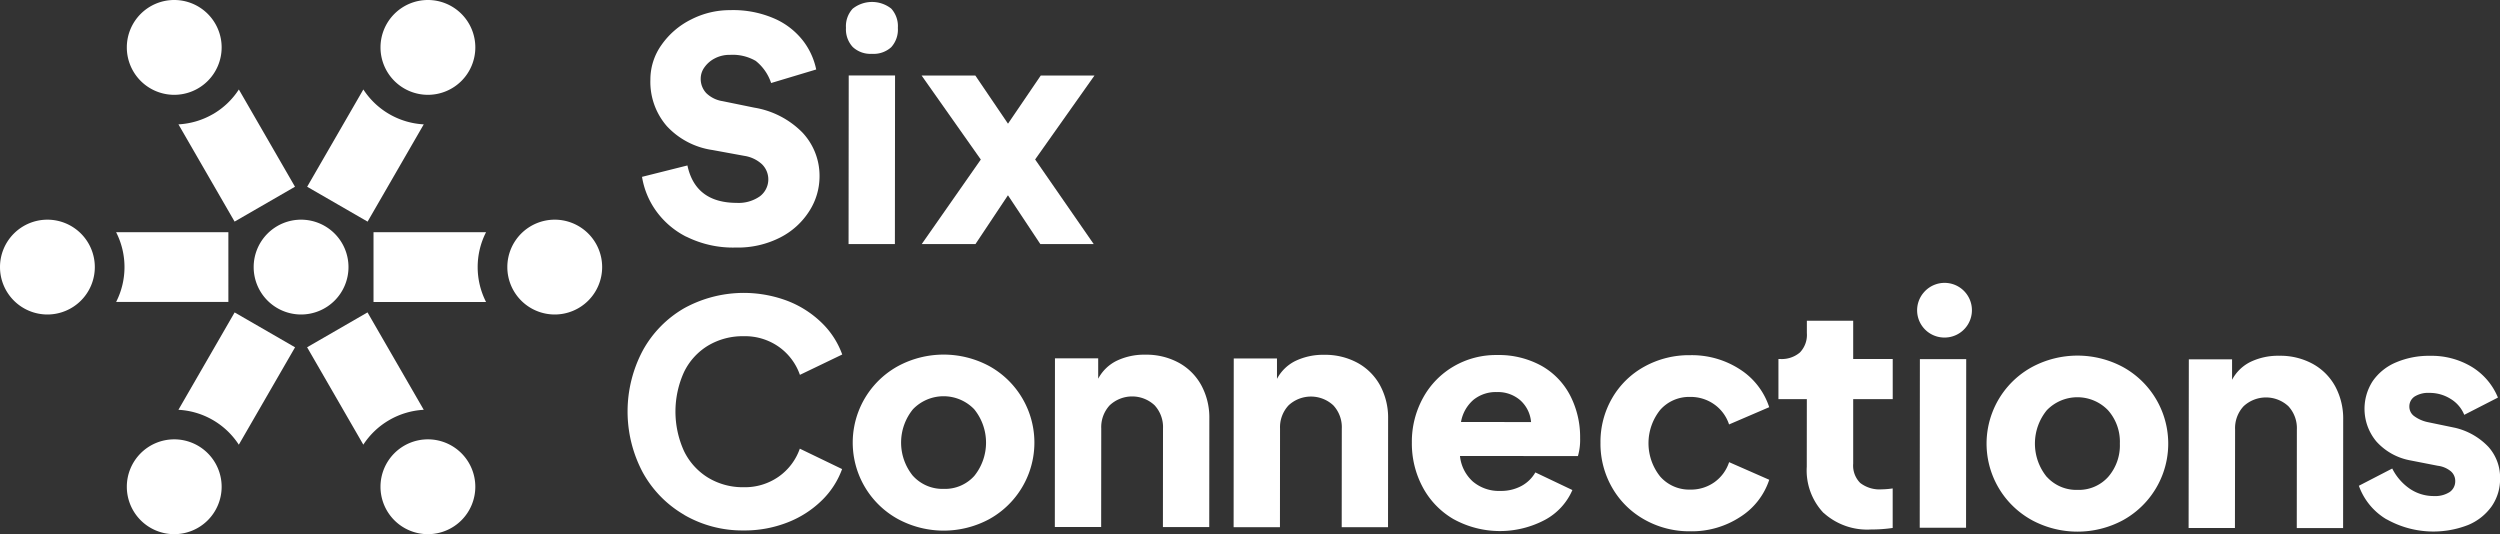
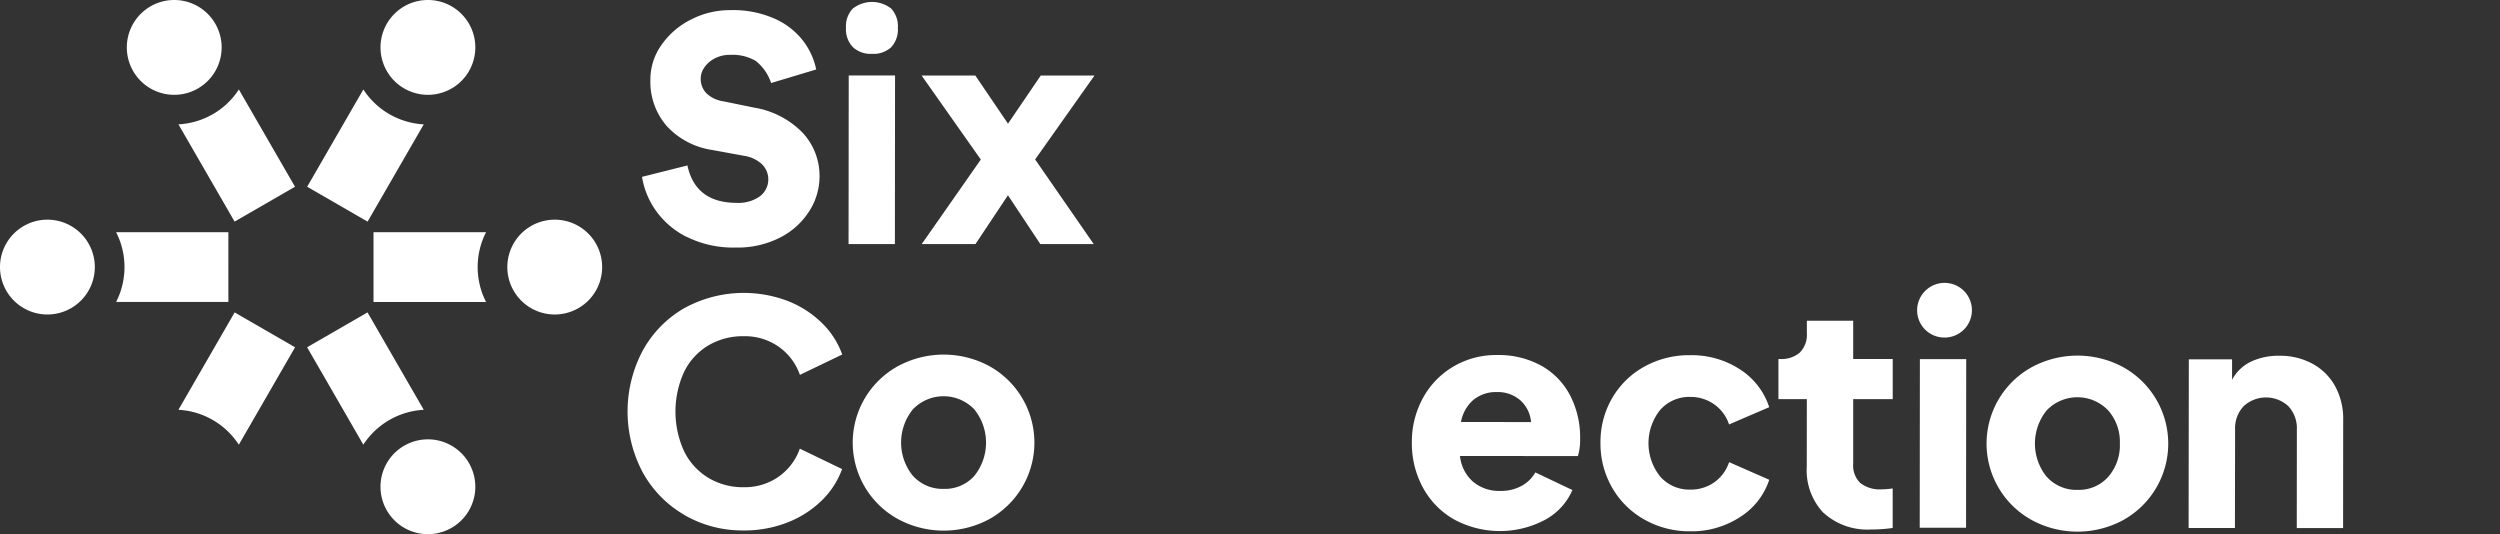
<svg xmlns="http://www.w3.org/2000/svg" width="192" height="41.024" viewBox="0 0 192 41.024">
  <rect x="0" y="0" width="192" height="41.024" fill="#333333" stroke="none" />
  <defs>
    <clipPath id="clip-path">
      <rect id="Rectangle_1930" data-name="Rectangle 1930" width="192" height="41.024" fill="#fff" />
    </clipPath>
  </defs>
  <g id="Group_1265" data-name="Group 1265" clip-path="url(#clip-path)">
    <path id="Path_3062" data-name="Path 3062" d="M156.2,19.828a6.418,6.418,0,0,1-2.394-2.077,6.18,6.18,0,0,1-1.017-2.527l3.487-.875q.614,2.87,3.792,2.874a2.845,2.845,0,0,0,1.767-.5,1.63,1.63,0,0,0,.168-2.466,2.57,2.57,0,0,0-1.339-.642l-2.466-.452a5.926,5.926,0,0,1-3.5-1.83,5.178,5.178,0,0,1-1.266-3.582,4.568,4.568,0,0,1,.868-2.679,6.054,6.054,0,0,1,2.278-1.943,6.52,6.52,0,0,1,2.976-.708,7.9,7.9,0,0,1,3.521.7,5.649,5.649,0,0,1,2.145,1.734,5.445,5.445,0,0,1,.947,2.123l-3.463,1.04a3.617,3.617,0,0,0-1.184-1.7,3.532,3.532,0,0,0-1.968-.463,2.444,2.444,0,0,0-1.174.271,2.191,2.191,0,0,0-.795.687,1.474,1.474,0,0,0-.286.841,1.589,1.589,0,0,0,.426,1.139,2.3,2.3,0,0,0,1.256.618l2.443.5a6.709,6.709,0,0,1,3.7,1.924,4.851,4.851,0,0,1,1.3,3.392,4.923,4.923,0,0,1-.774,2.608,5.7,5.7,0,0,1-2.23,2.038,7.146,7.146,0,0,1-3.428.78,8.02,8.02,0,0,1-3.793-.834" transform="translate(-103.482 -1.642)" fill="#fff" />
    <path id="Path_3063" data-name="Path 3063" d="M201.533,6.11l3.558,0-.012,12.949-3.558,0Zm.313-5.133a2.39,2.39,0,0,1,2.953,0,2.013,2.013,0,0,1,.508,1.483,2.011,2.011,0,0,1-.511,1.482,2.015,2.015,0,0,1-1.483.508,1.991,1.991,0,0,1-1.47-.523,1.988,1.988,0,0,1-.521-1.471,1.979,1.979,0,0,1,.523-1.481" transform="translate(-136.351 -0.316)" fill="#fff" />
    <path id="Path_3064" data-name="Path 3064" d="M223.864,24.423l-4.548-6.454,4.126,0,2.51,3.7,2.517-3.7,4.126,0-4.559,6.447,4.5,6.5-4.1,0-2.487-3.749-2.493,3.745-4.127,0Z" transform="translate(-148.538 -12.17)" fill="#fff" />
    <path id="Path_3065" data-name="Path 3065" d="M153.7,86.753a8.491,8.491,0,0,1-3.2-3.276,9.973,9.973,0,0,1,.008-9.344,8.422,8.422,0,0,1,3.192-3.258,9.5,9.5,0,0,1,7.969-.539,7.773,7.773,0,0,1,2.619,1.7,6.4,6.4,0,0,1,1.539,2.4l-3.25,1.563a4.417,4.417,0,0,0-1.612-2.148,4.508,4.508,0,0,0-2.7-.82,5.182,5.182,0,0,0-2.74.721,4.822,4.822,0,0,0-1.851,2.038,7.329,7.329,0,0,0-.005,6.047,4.9,4.9,0,0,0,1.848,2.053,5.133,5.133,0,0,0,2.738.738,4.514,4.514,0,0,0,2.7-.817,4.406,4.406,0,0,0,1.615-2.144l3.247,1.567a6.4,6.4,0,0,1-1.544,2.395,7.778,7.778,0,0,1-2.622,1.694,9.011,9.011,0,0,1-3.4.625,8.89,8.89,0,0,1-4.552-1.189" transform="translate(-101.144 -47.21)" fill="#fff" />
    <path id="Path_3066" data-name="Path 3066" d="M207.636,93.688a3.057,3.057,0,0,0,2.359,1,3.018,3.018,0,0,0,2.349-.994,4.069,4.069,0,0,0-.007-5.123,3.266,3.266,0,0,0-4.7,0,4.05,4.05,0,0,0,0,5.123m-1.141,3.319a6.7,6.7,0,0,1,.011-11.764,7.394,7.394,0,0,1,6.984.006,6.715,6.715,0,0,1-.01,11.764,7.385,7.385,0,0,1-6.984-.006" transform="translate(-137.52 -57.142)" fill="#fff" />
-     <path id="Path_3067" data-name="Path 3067" d="M251.028,84.691l3.32,0,0,1.565a3.212,3.212,0,0,1,1.436-1.386,4.9,4.9,0,0,1,2.195-.46,5.206,5.206,0,0,1,2.56.619,4.345,4.345,0,0,1,1.73,1.733,5.2,5.2,0,0,1,.615,2.562l-.007,8.324-3.558,0,.007-7.565a2.473,2.473,0,0,0-.65-1.791,2.525,2.525,0,0,0-3.439,0,2.463,2.463,0,0,0-.654,1.789l-.007,7.565-3.558,0Z" transform="translate(-170.007 -57.17)" fill="#fff" />
-     <path id="Path_3068" data-name="Path 3068" d="M293.576,84.727l3.32,0,0,1.565a3.2,3.2,0,0,1,1.436-1.386,4.906,4.906,0,0,1,2.195-.461,5.2,5.2,0,0,1,2.56.619,4.352,4.352,0,0,1,1.729,1.732,5.212,5.212,0,0,1,.615,2.562l-.007,8.325-3.557,0,.007-7.566a2.469,2.469,0,0,0-.65-1.79,2.524,2.524,0,0,0-3.439,0,2.466,2.466,0,0,0-.654,1.789l-.007,7.566-3.558,0Z" transform="translate(-198.824 -57.195)" fill="#fff" />
    <path id="Path_3069" data-name="Path 3069" d="M345.141,89.633a2.526,2.526,0,0,0-.828-1.673,2.627,2.627,0,0,0-1.8-.631,2.735,2.735,0,0,0-1.791.592,2.9,2.9,0,0,0-.962,1.707ZM339.206,97.1a6.225,6.225,0,0,1-2.382-2.457,7.08,7.08,0,0,1-.838-3.427,6.968,6.968,0,0,1,.857-3.438,6.272,6.272,0,0,1,2.349-2.418,6.436,6.436,0,0,1,3.322-.875,6.8,6.8,0,0,1,3.438.834,5.549,5.549,0,0,1,2.2,2.29,6.955,6.955,0,0,1,.756,3.262,4.509,4.509,0,0,1-.168,1.375l-9.059-.008a3.051,3.051,0,0,0,.982,1.957,3.089,3.089,0,0,0,2.123.726,3.279,3.279,0,0,0,1.613-.379A2.707,2.707,0,0,0,345.47,93.5l2.845,1.354a4.729,4.729,0,0,1-2.1,2.287,7.386,7.386,0,0,1-7.008-.042" transform="translate(-227.555 -57.219)" fill="#fff" />
    <path id="Path_3070" data-name="Path 3070" d="M384.257,97.152a6.508,6.508,0,0,1-2.476-2.445,6.75,6.75,0,0,1-.9-3.452,6.682,6.682,0,0,1,.9-3.438,6.442,6.442,0,0,1,2.479-2.418,7.086,7.086,0,0,1,3.5-.873A6.785,6.785,0,0,1,391.6,85.62a5.44,5.44,0,0,1,2.239,2.9l-3.084,1.325a3.041,3.041,0,0,0-1.138-1.542,3.119,3.119,0,0,0-1.848-.571,2.963,2.963,0,0,0-2.3.994,4.091,4.091,0,0,0,0,5.123,2.964,2.964,0,0,0,2.3,1,3.111,3.111,0,0,0,1.861-.567,3.064,3.064,0,0,0,1.13-1.541l3.082,1.354a5.366,5.366,0,0,1-2.232,2.856,6.785,6.785,0,0,1-3.843,1.1,7,7,0,0,1-3.5-.893" transform="translate(-257.964 -57.248)" fill="#fff" />
    <path id="Path_3071" data-name="Path 3071" d="M426.686,91.084a4.746,4.746,0,0,1-1.289-3.547l.005-5.193-2.181,0,0-3.083h.118a2.158,2.158,0,0,0,1.53-.5,1.946,1.946,0,0,0,.535-1.494V76.32l3.558,0,0,2.941,3.036,0,0,3.083-3.036,0,0,4.957a1.885,1.885,0,0,0,.543,1.482,2.434,2.434,0,0,0,1.661.488,6.082,6.082,0,0,0,.829-.07l0,3.036a11.276,11.276,0,0,1-1.66.117,4.979,4.979,0,0,1-3.64-1.272" transform="translate(-286.637 -51.69)" fill="#fff" />
    <path id="Path_3072" data-name="Path 3072" d="M456.439,73.614l3.558,0-.012,12.949-3.558,0Zm.314-5.135a2.1,2.1,0,1,1,1.467,3.477,2.092,2.092,0,0,1-1.467-3.477" transform="translate(-308.992 -46.035)" fill="#fff" />
    <path id="Path_3073" data-name="Path 3073" d="M477.47,93.926a3.057,3.057,0,0,0,2.359,1,3.026,3.026,0,0,0,2.349-.994,3.681,3.681,0,0,0,.9-2.561,3.637,3.637,0,0,0-.91-2.562,3.266,3.266,0,0,0-4.7,0,4.051,4.051,0,0,0,0,5.123m-1.141,3.319a6.7,6.7,0,0,1,.011-11.763,7.392,7.392,0,0,1,6.984.006,6.714,6.714,0,0,1-.011,11.764,7.384,7.384,0,0,1-6.984-.006" transform="translate(-320.273 -57.303)" fill="#fff" />
    <path id="Path_3074" data-name="Path 3074" d="M520.859,84.928l3.321,0V86.5a3.2,3.2,0,0,1,1.435-1.386,4.9,4.9,0,0,1,2.195-.46,5.192,5.192,0,0,1,2.56.619A4.348,4.348,0,0,1,532.1,87a5.215,5.215,0,0,1,.614,2.562l-.007,8.324-3.558,0,.007-7.565a2.477,2.477,0,0,0-.651-1.791,2.527,2.527,0,0,0-3.439,0,2.467,2.467,0,0,0-.654,1.79L524.4,97.88l-3.558,0Z" transform="translate(-352.757 -57.331)" fill="#fff" />
-     <path id="Path_3075" data-name="Path 3075" d="M563.469,97.235a4.914,4.914,0,0,1-2.121-2.576l2.563-1.325a4.127,4.127,0,0,0,1.35,1.555,3.255,3.255,0,0,0,1.85.559,2.048,2.048,0,0,0,1.211-.307,1,1,0,0,0,.427-.854.97.97,0,0,0-.332-.735,1.947,1.947,0,0,0-1-.428l-2.2-.43a4.616,4.616,0,0,1-2.525-1.437,3.91,3.91,0,0,1-.28-4.637,4.1,4.1,0,0,1,1.78-1.433,6.457,6.457,0,0,1,2.645-.508,5.963,5.963,0,0,1,3.177.845,4.951,4.951,0,0,1,2.014,2.362l-2.586,1.325A2.554,2.554,0,0,0,568.4,87.99a3.023,3.023,0,0,0-1.637-.464,1.965,1.965,0,0,0-1.138.283.909.909,0,0,0-.4.782.9.9,0,0,0,.344.7,2.714,2.714,0,0,0,1.1.487l2.064.428a5.141,5.141,0,0,1,2.56,1.461,3.523,3.523,0,0,1,.9,2.431,3.665,3.665,0,0,1-.642,2.134,4.18,4.18,0,0,1-1.8,1.434,7.332,7.332,0,0,1-6.272-.433" transform="translate(-380.187 -57.352)" fill="#fff" />
-     <path id="Path_3076" data-name="Path 3076" d="M60.367,55.918a3.641,3.641,0,1,0,3.641-3.641,3.641,3.641,0,0,0-3.641,3.641" transform="translate(-40.885 -35.406)" fill="#fff" />
    <path id="Path_3077" data-name="Path 3077" d="M27.635,60.617h8.621V55.26H27.635a5.9,5.9,0,0,1,0,5.357" transform="translate(-18.717 -37.426)" fill="#fff" />
    <path id="Path_3078" data-name="Path 3078" d="M77.741,31.442l4.313-7.47a5.906,5.906,0,0,1-4.639-2.68L73.1,28.763Z" transform="translate(-49.51 -14.421)" fill="#fff" />
    <path id="Path_3079" data-name="Path 3079" d="M46.774,74.348l-4.318,7.479a5.9,5.9,0,0,1,4.639,2.68l4.319-7.48Z" transform="translate(-28.754 -50.354)" fill="#fff" />
    <path id="Path_3080" data-name="Path 3080" d="M45.1,23.189a5.925,5.925,0,0,1-2.641.783l4.312,7.468,4.639-2.678-4.312-7.469a5.883,5.883,0,0,1-2,1.9" transform="translate(-28.754 -14.421)" fill="#fff" />
    <path id="Path_3081" data-name="Path 3081" d="M79.4,82.606a5.925,5.925,0,0,1,2.641-.783l-4.319-7.481L73.083,77.02,77.4,84.5a5.89,5.89,0,0,1,2-1.893" transform="translate(-49.497 -50.35)" fill="#fff" />
    <path id="Path_3082" data-name="Path 3082" d="M97.528,55.26H88.886v5.357h8.642a5.9,5.9,0,0,1,0-5.357" transform="translate(-60.2 -37.426)" fill="#fff" />
    <path id="Path_3083" data-name="Path 3083" d="M30.181,3.641A3.641,3.641,0,1,0,33.822,0a3.641,3.641,0,0,0-3.641,3.641" transform="translate(-20.441)" fill="#fff" />
    <path id="Path_3084" data-name="Path 3084" d="M90.552,3.641A3.641,3.641,0,1,0,94.193,0a3.641,3.641,0,0,0-3.641,3.641" transform="translate(-61.329)" fill="#fff" />
    <path id="Path_3085" data-name="Path 3085" d="M120.733,55.918a3.641,3.641,0,1,0,3.641-3.641,3.641,3.641,0,0,0-3.641,3.641" transform="translate(-81.77 -35.406)" fill="#fff" />
    <path id="Path_3086" data-name="Path 3086" d="M90.548,108.195a3.641,3.641,0,1,0,3.641-3.641,3.641,3.641,0,0,0-3.641,3.641" transform="translate(-61.326 -70.812)" fill="#fff" />
-     <path id="Path_3087" data-name="Path 3087" d="M30.181,108.195a3.641,3.641,0,1,0,3.641-3.641,3.641,3.641,0,0,0-3.641,3.641" transform="translate(-20.441 -70.812)" fill="#fff" />
    <path id="Path_3088" data-name="Path 3088" d="M0,55.918a3.641,3.641,0,1,0,3.641-3.641A3.641,3.641,0,0,0,0,55.918" transform="translate(0 -35.406)" fill="#fff" />
  </g>
</svg>